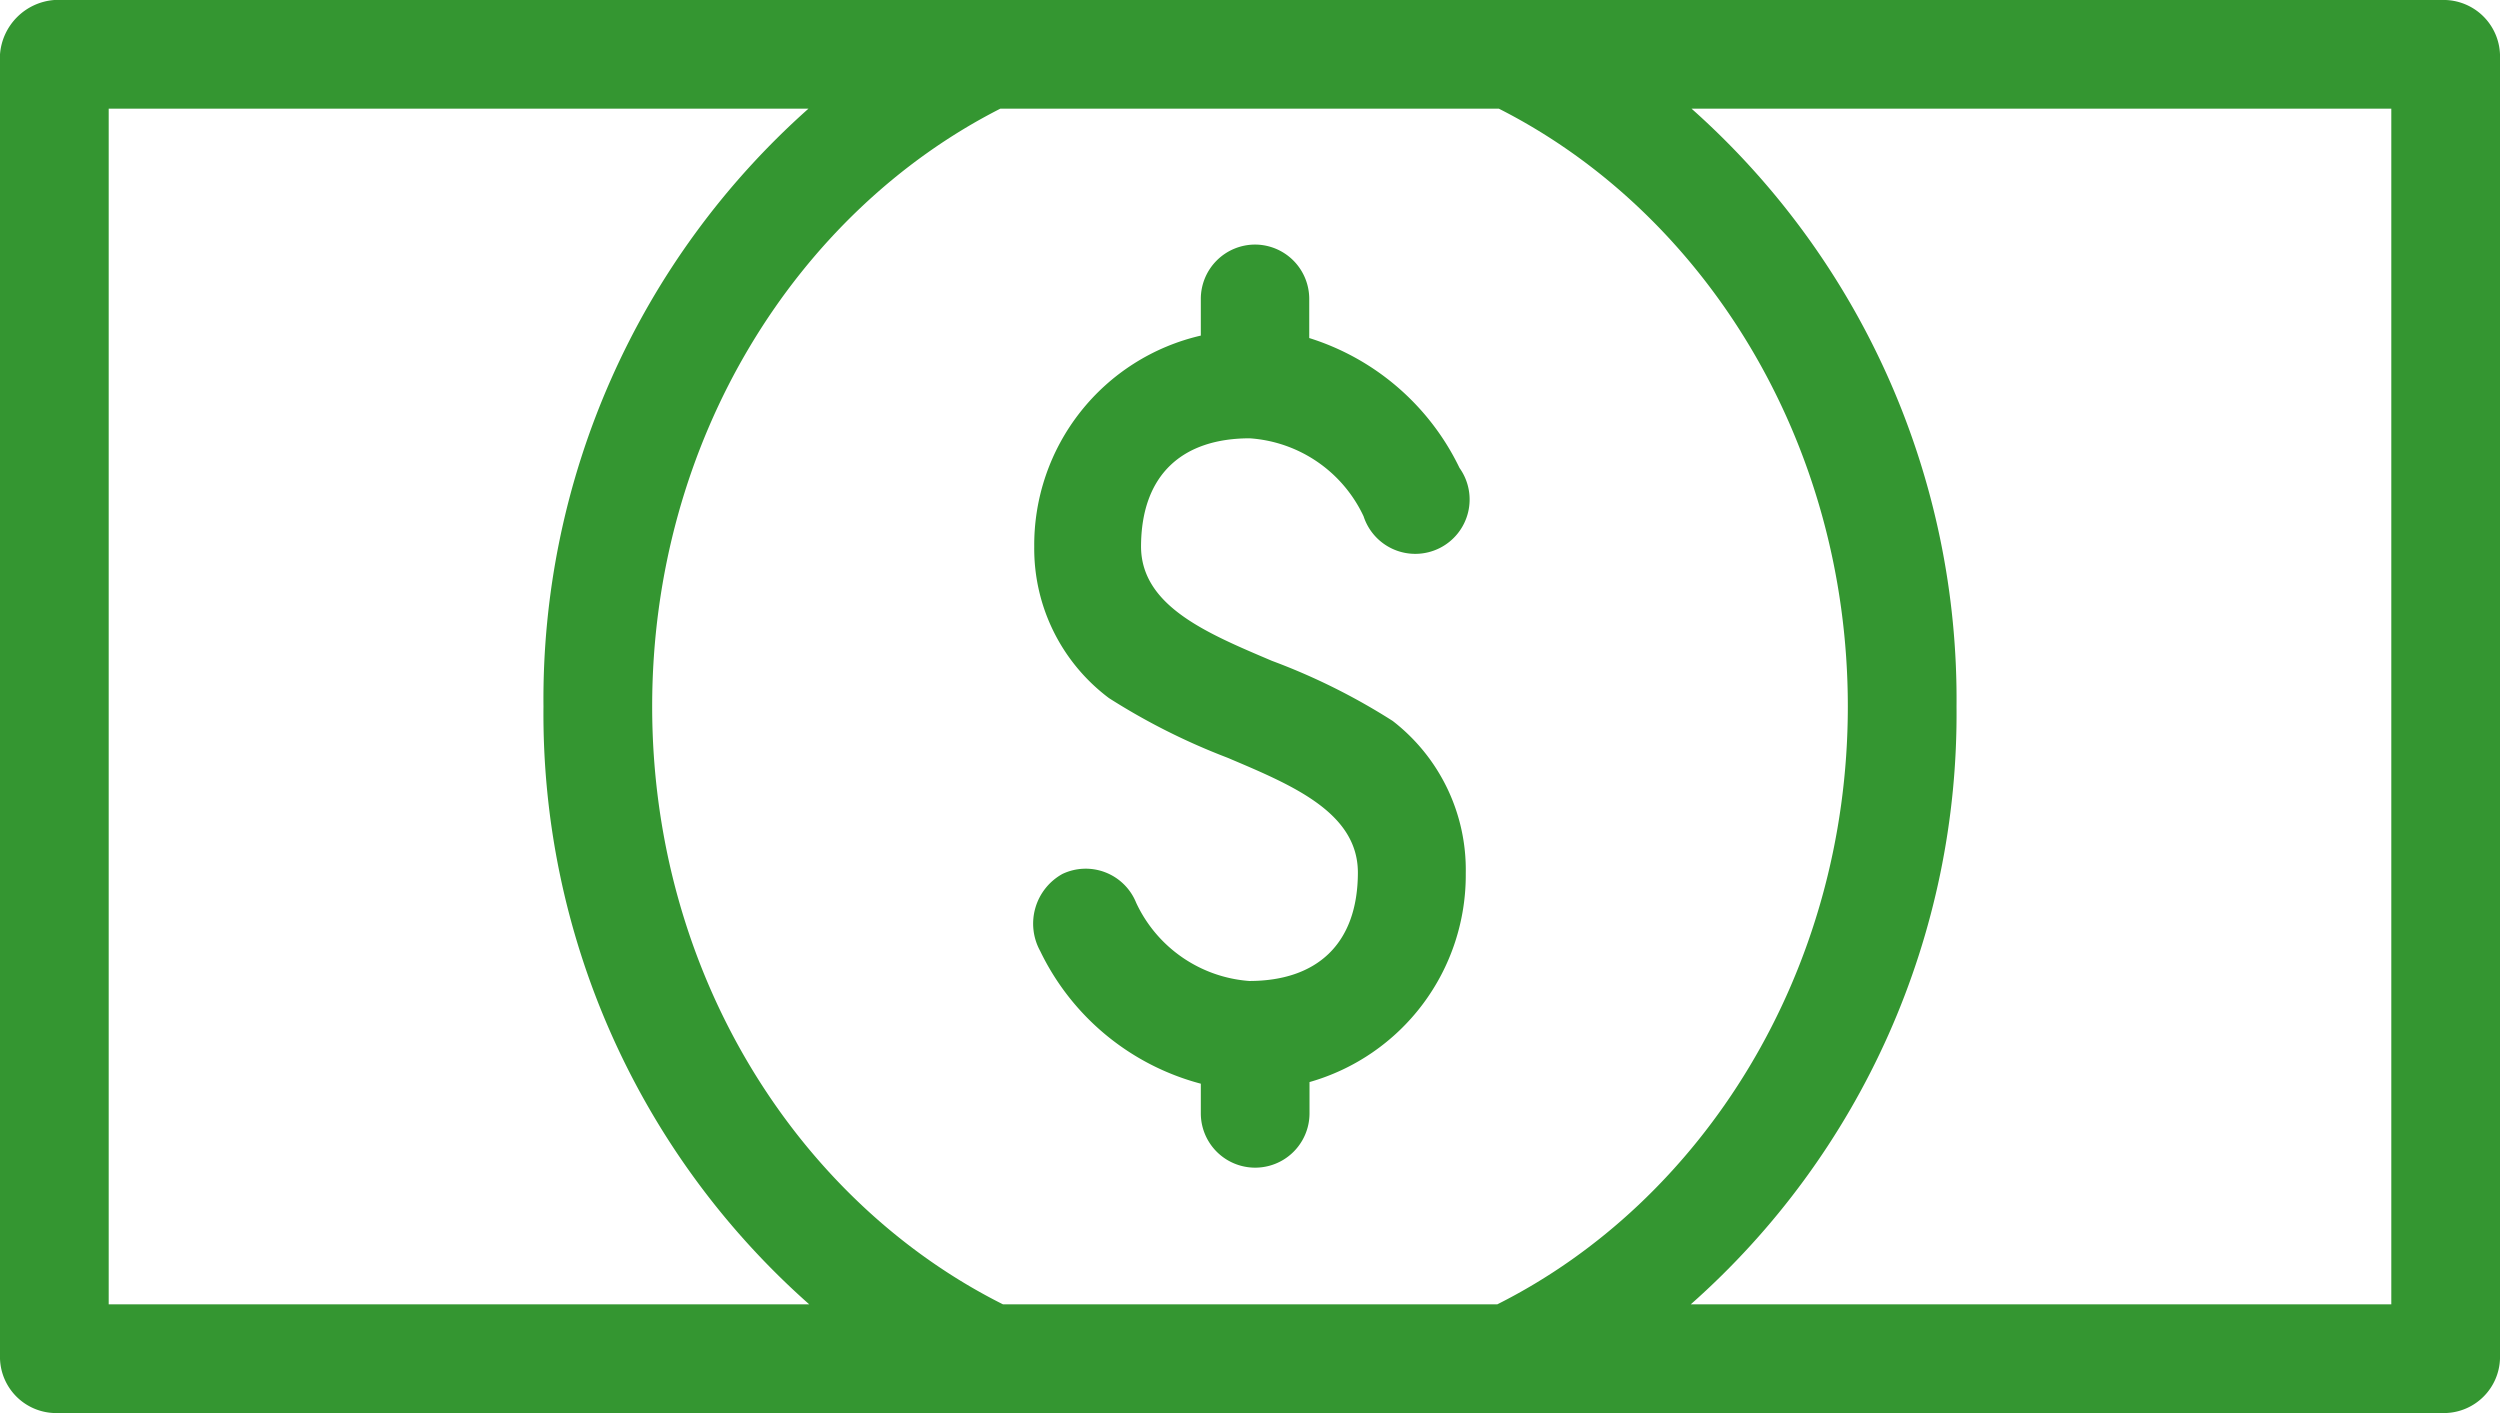
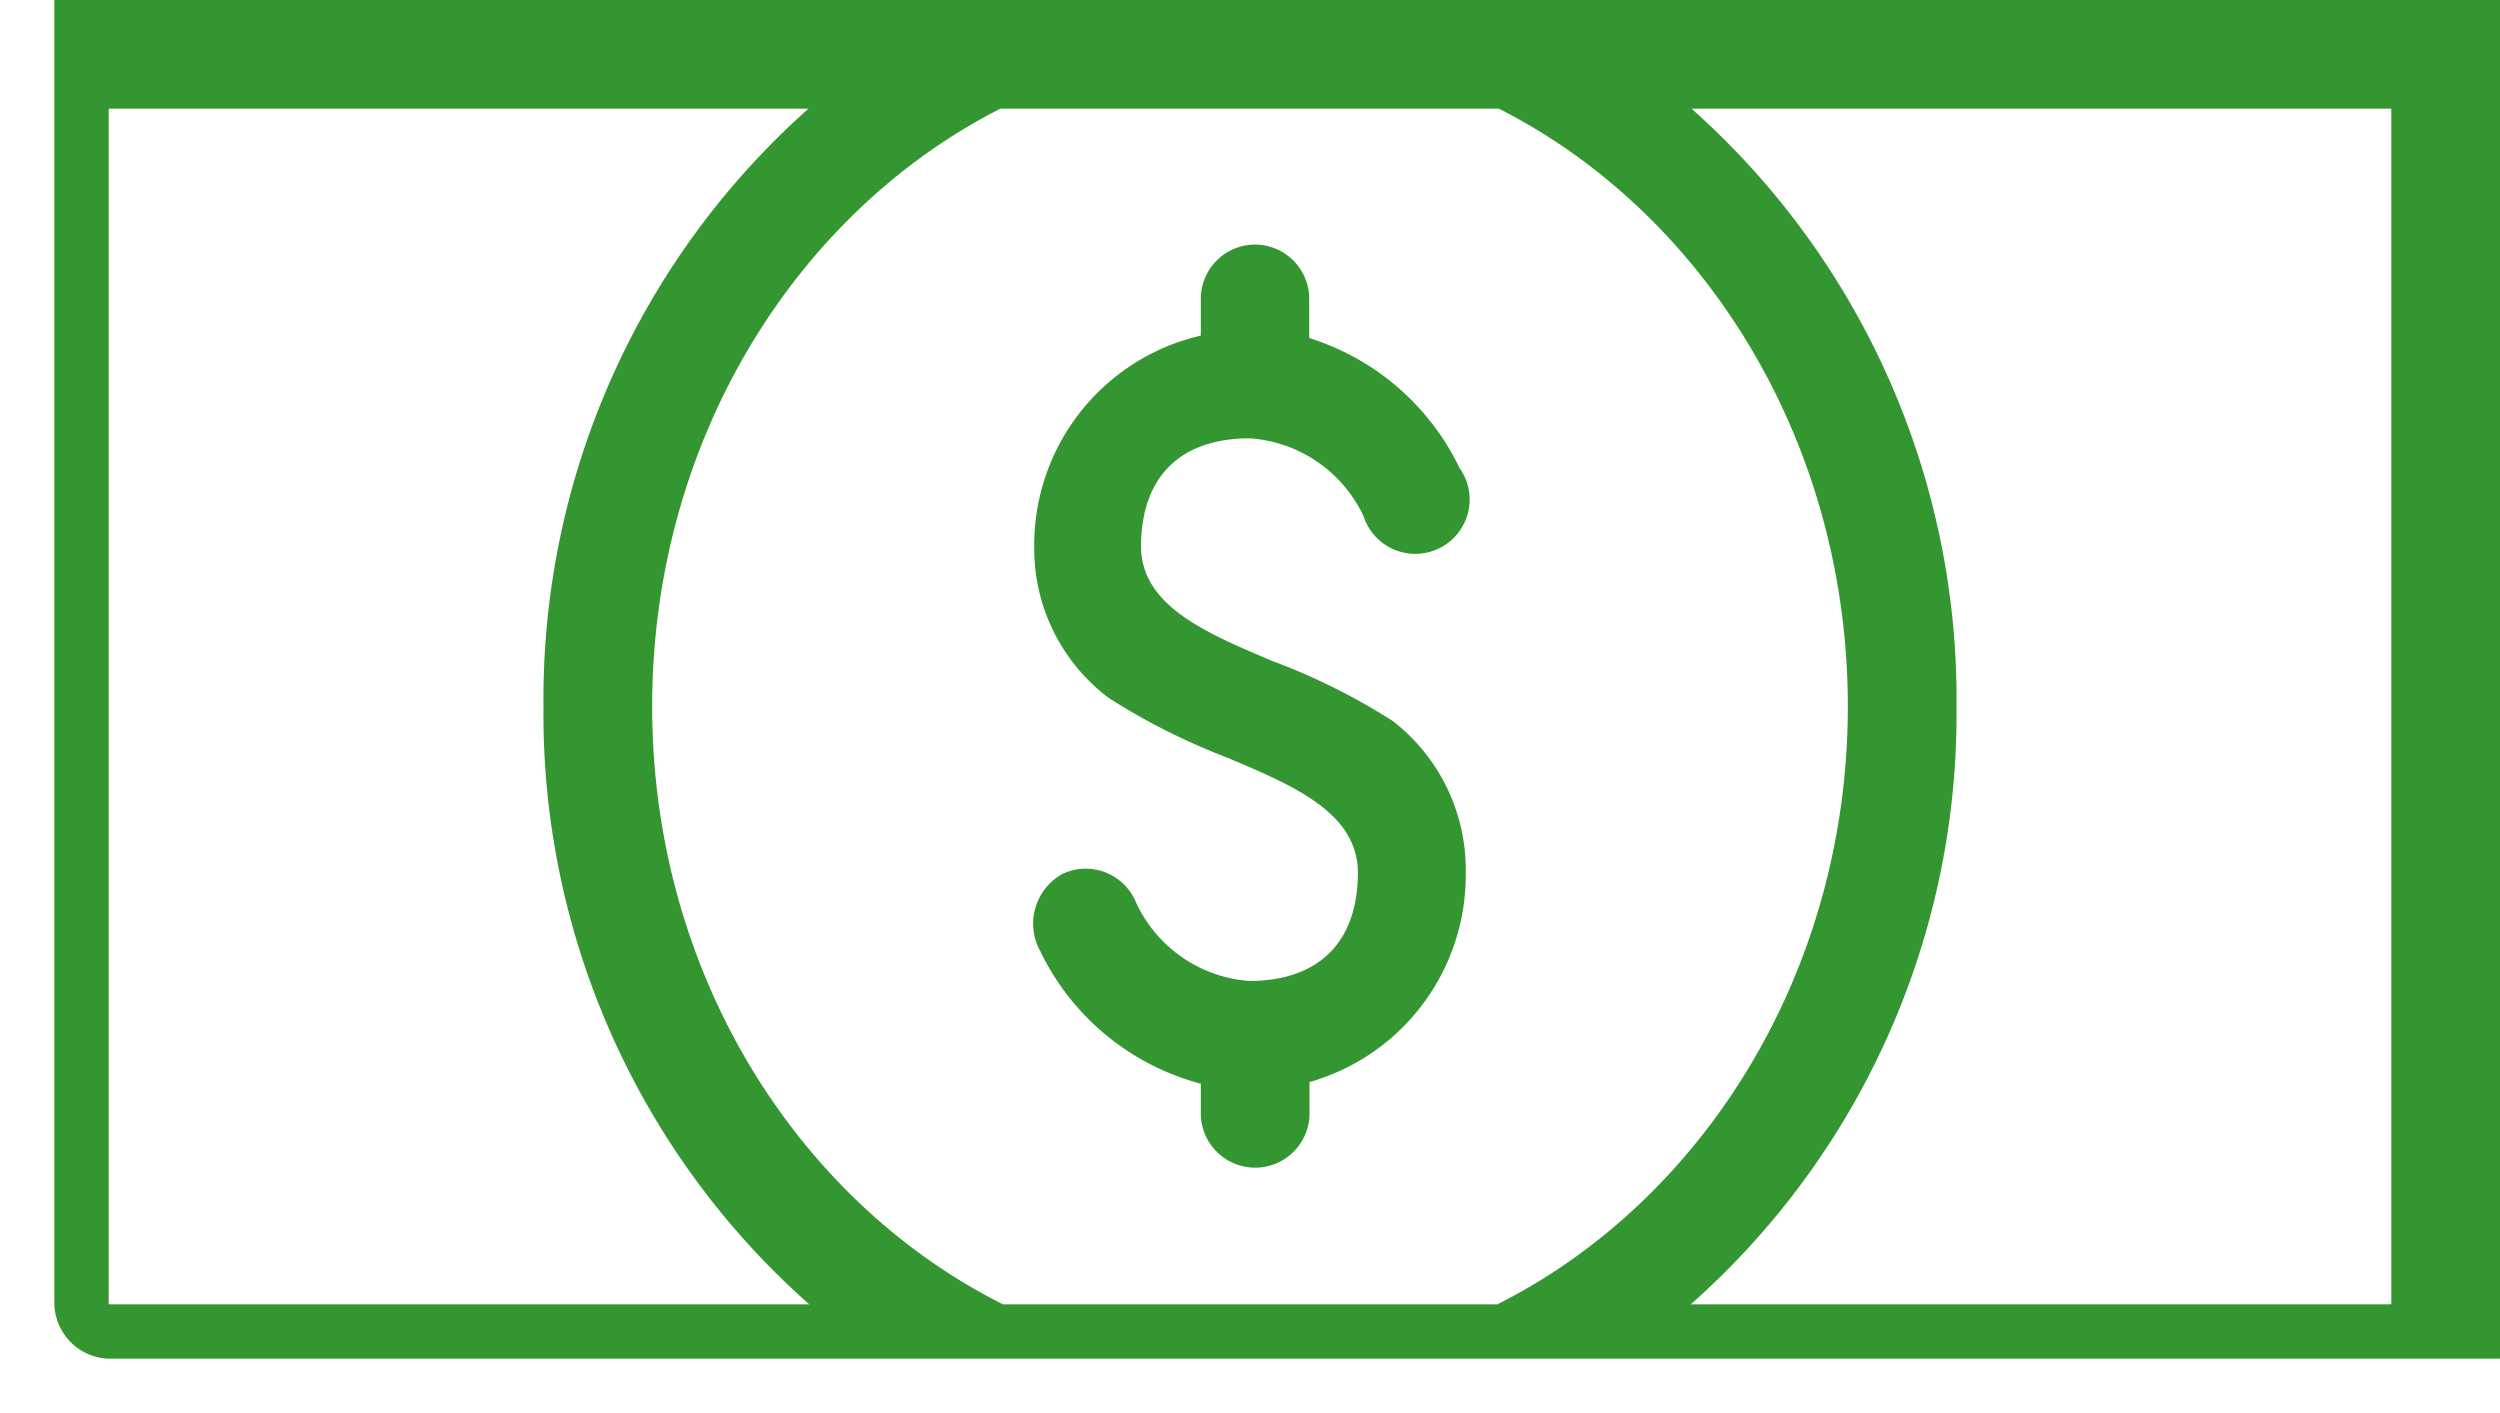
<svg xmlns="http://www.w3.org/2000/svg" id="Layer_1" data-name="Layer 1" viewBox="0 0 92 52">
  <defs>
    <style>.cls-1{fill:#349631;}</style>
  </defs>
-   <path class="cls-1" d="M50.38,33.12a2,2,0,0,0-2,2v1.35a7.91,7.91,0,0,0-6.13,7.78A6.87,6.87,0,0,0,45,49.81,24.09,24.09,0,0,0,49.35,52c2.36,1,4.8,2,4.81,4.22,0,2.67-1.54,4-4,4A5,5,0,0,1,46,57.34a2,2,0,0,0-2.71-1.06,2.09,2.09,0,0,0-.82,2.84A9.16,9.16,0,0,0,48.38,64v1.09a2,2,0,0,0,4,0V63.94a7.92,7.92,0,0,0,5.75-7.69,6.92,6.92,0,0,0-2.69-5.6A23.51,23.51,0,0,0,51,48.44c-2.35-1-4.8-2-4.82-4.19,0-2.68,1.54-4,4-4a5,5,0,0,1,4.19,2.87,2,2,0,1,0,3.53-1.78,9.18,9.18,0,0,0-5.53-4.78V35.12a2,2,0,0,0-2-2Zm16.06-5H92.19v44H66.41a29,29,0,0,0,9.78-22,29.07,29.07,0,0,0-9.75-22Zm-25.4,0H59.35c7.5,3.8,12.84,12.19,12.84,22s-5.37,18.22-12.9,22H41.1c-7.54-3.78-12.91-12.16-12.91-22S33.53,31.92,41,28.12Zm-32.85,0H33.94a29.07,29.07,0,0,0-9.75,22,29,29,0,0,0,9.78,22H8.19Zm-2-4a2.17,2.17,0,0,0-2,2v48a2.07,2.07,0,0,0,2,2h88a2.07,2.07,0,0,0,2-2v-48a2.08,2.08,0,0,0-2-2Z" transform="translate(-4.19 -24.12)" />
+   <path class="cls-1" d="M50.38,33.12a2,2,0,0,0-2,2v1.35a7.91,7.91,0,0,0-6.13,7.78A6.87,6.87,0,0,0,45,49.81,24.09,24.09,0,0,0,49.35,52c2.36,1,4.8,2,4.81,4.22,0,2.67-1.54,4-4,4A5,5,0,0,1,46,57.34a2,2,0,0,0-2.71-1.06,2.09,2.09,0,0,0-.82,2.84A9.16,9.16,0,0,0,48.38,64v1.09a2,2,0,0,0,4,0V63.94a7.92,7.92,0,0,0,5.75-7.69,6.92,6.92,0,0,0-2.69-5.6A23.51,23.51,0,0,0,51,48.44c-2.35-1-4.8-2-4.82-4.19,0-2.68,1.54-4,4-4a5,5,0,0,1,4.19,2.87,2,2,0,1,0,3.53-1.78,9.18,9.18,0,0,0-5.53-4.78V35.12a2,2,0,0,0-2-2Zm16.06-5H92.19v44H66.41a29,29,0,0,0,9.78-22,29.07,29.07,0,0,0-9.75-22Zm-25.4,0H59.35c7.5,3.8,12.84,12.19,12.84,22s-5.37,18.22-12.9,22H41.1c-7.54-3.78-12.91-12.16-12.91-22S33.53,31.92,41,28.12Zm-32.85,0H33.94a29.07,29.07,0,0,0-9.75,22,29,29,0,0,0,9.78,22H8.19Zm-2-4v48a2.07,2.07,0,0,0,2,2h88a2.07,2.07,0,0,0,2-2v-48a2.08,2.08,0,0,0-2-2Z" transform="translate(-4.19 -24.12)" />
</svg>